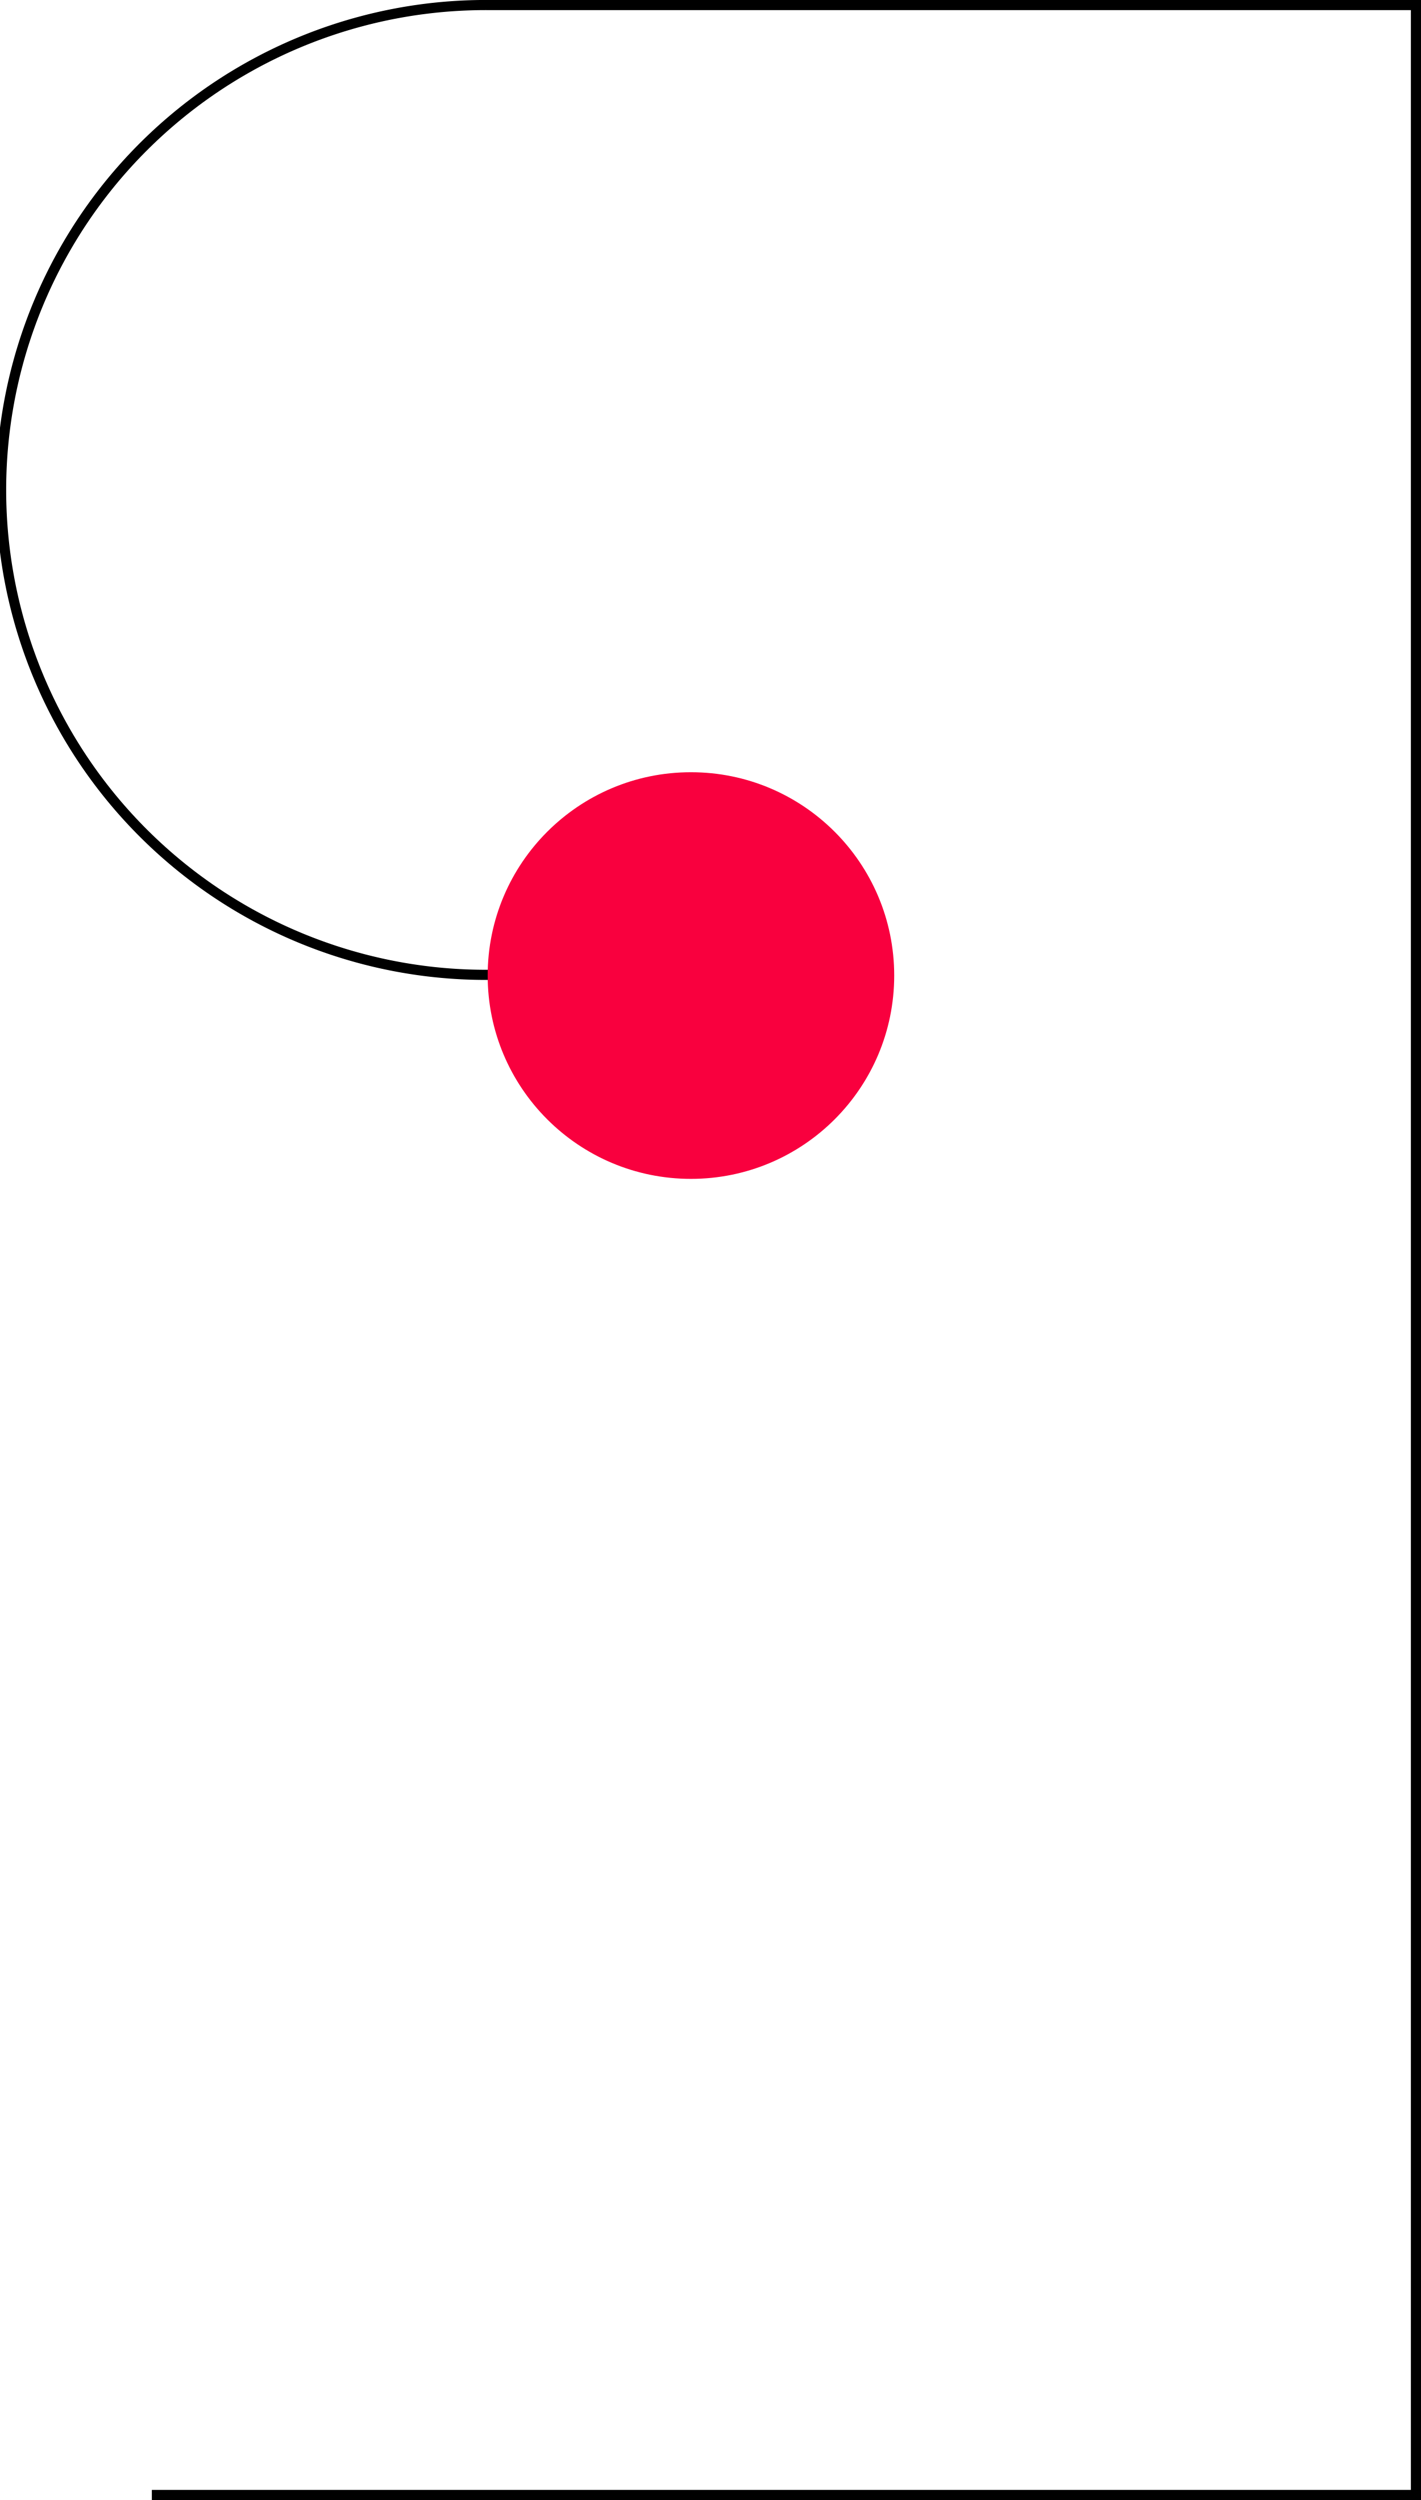
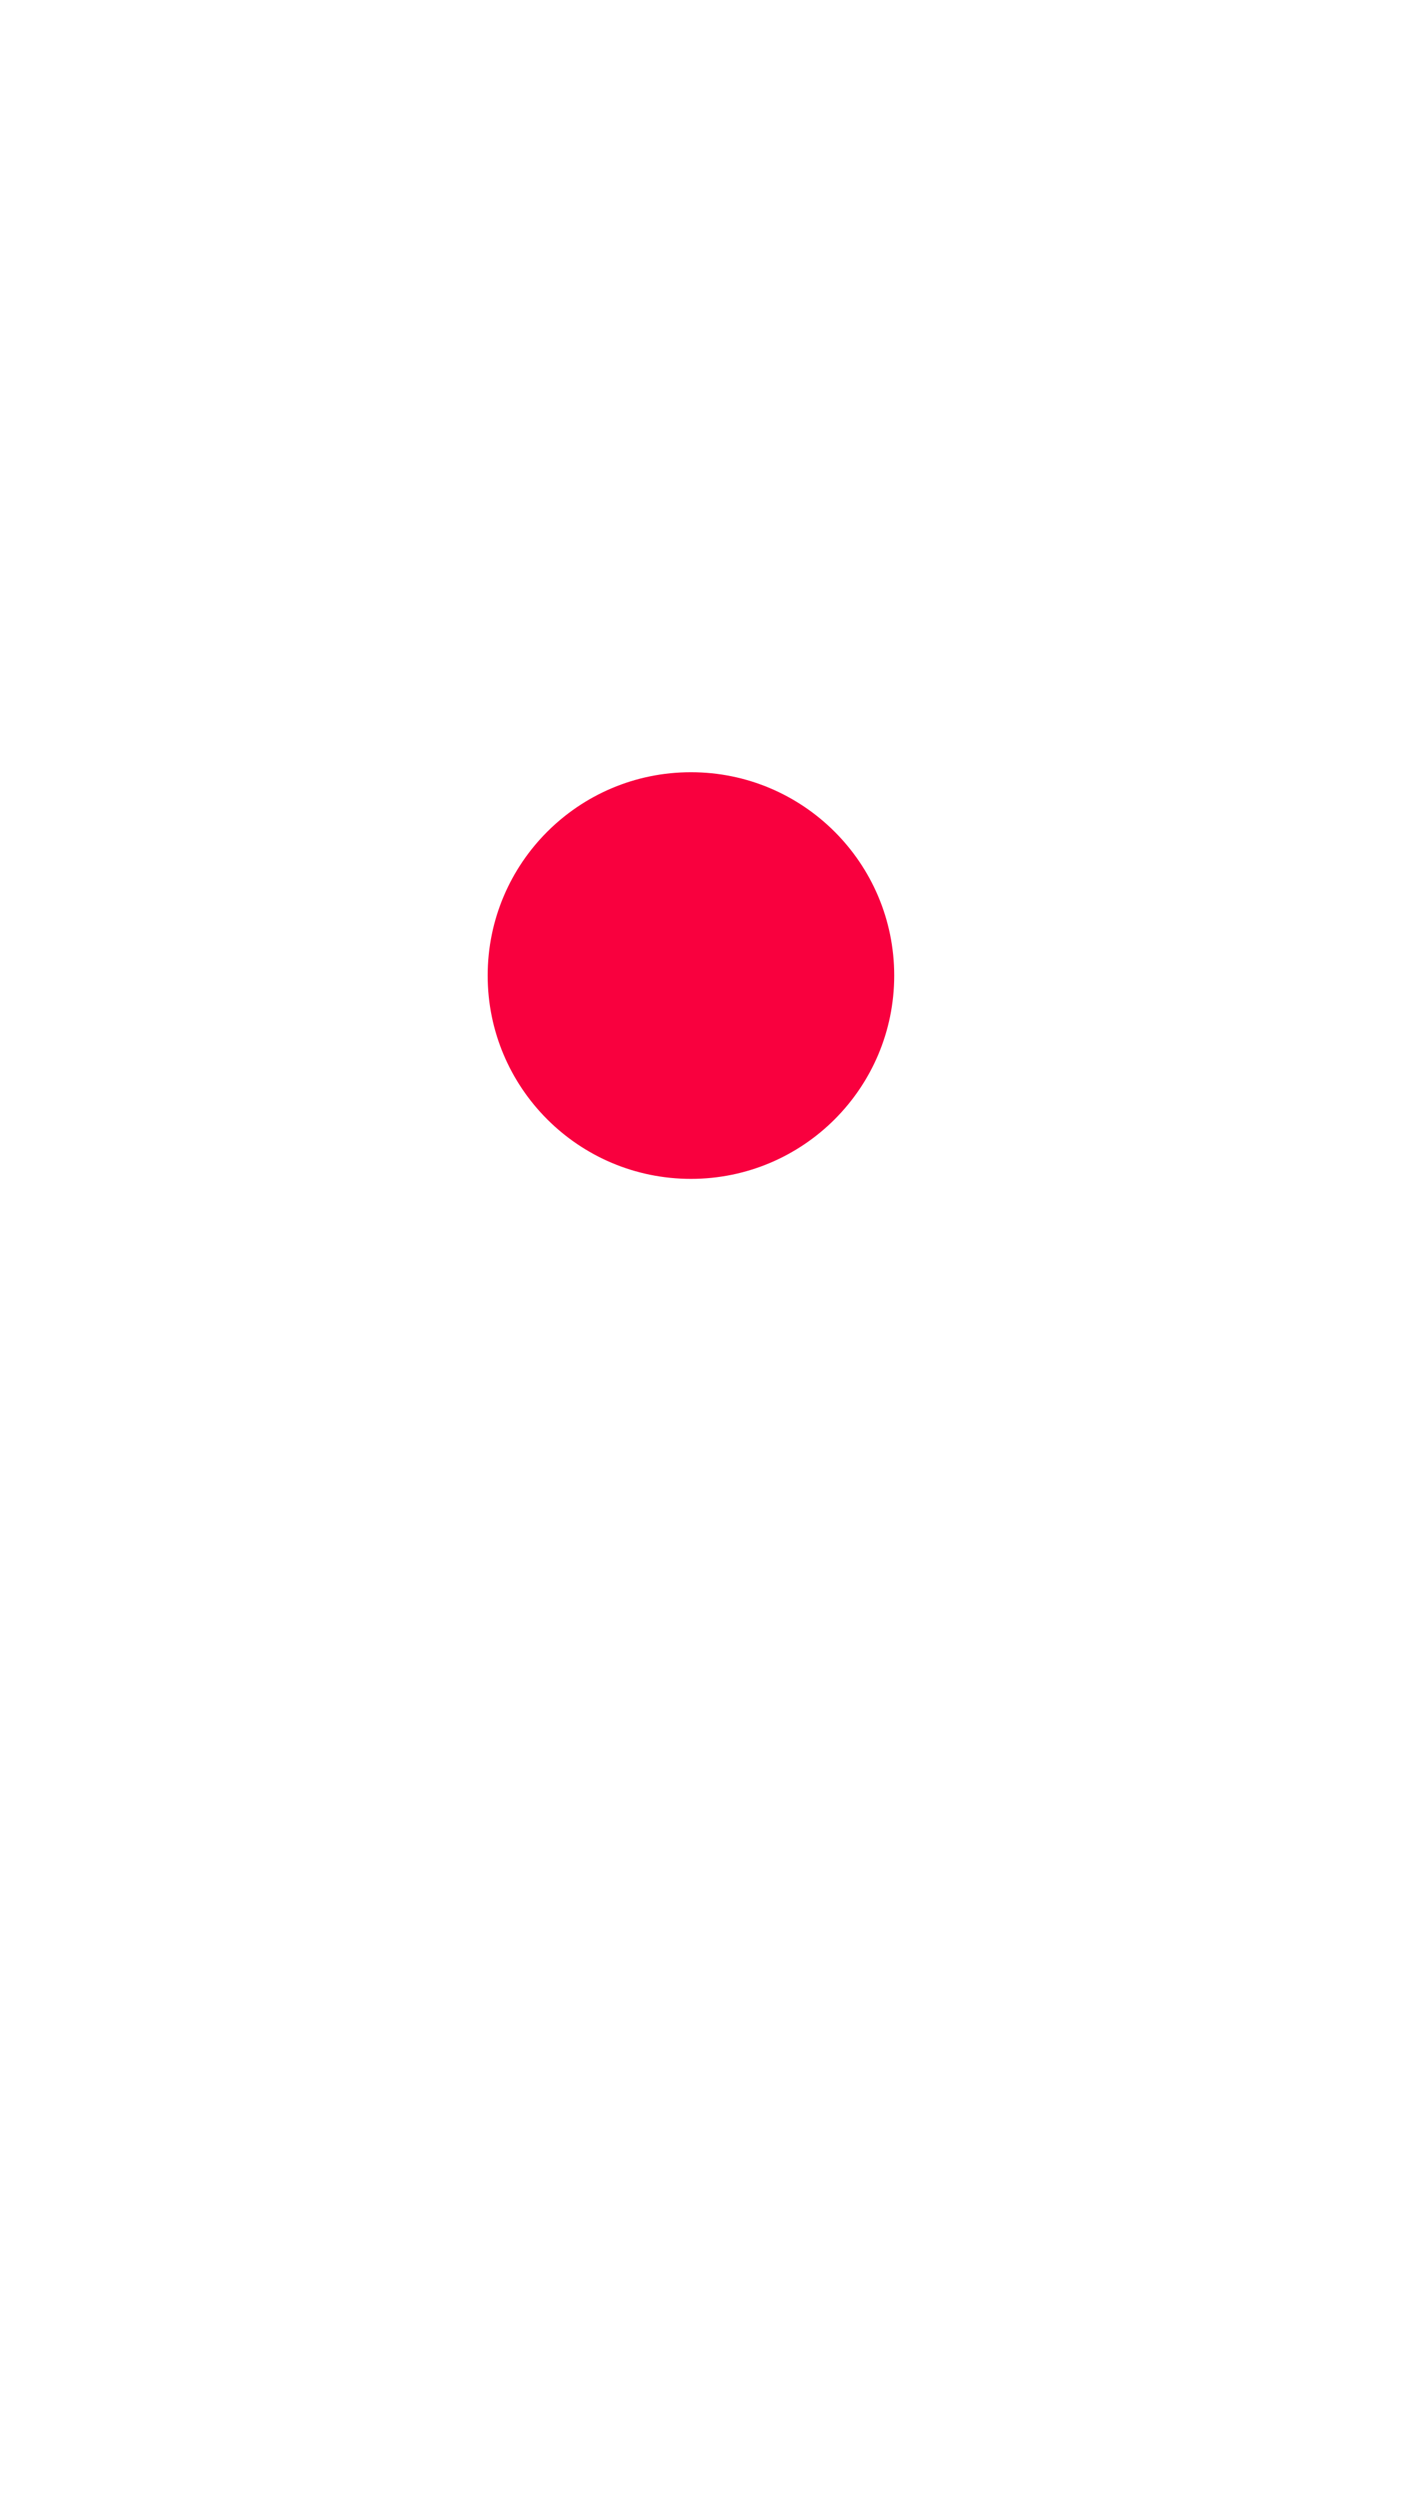
<svg xmlns="http://www.w3.org/2000/svg" viewBox="0 0 464.26 816.55">
  <defs>
    <style>.cls-1{fill:none;stroke:#000;stroke-miterlimit:10;stroke-width:3.31px;}.cls-2{fill:#f9003e;}</style>
  </defs>
  <g id="Calque_2" data-name="Calque 2">
    <g id="domaines_et_expertises" data-name="domaines et expertises">
-       <path class="cls-1" d="M160,318.4A158.38,158.38,0,1,1,160,1.65H462.61V814.9h-413" />
      <circle class="cls-2" cx="225.74" cy="318.63" r="66.41" />
    </g>
  </g>
</svg>